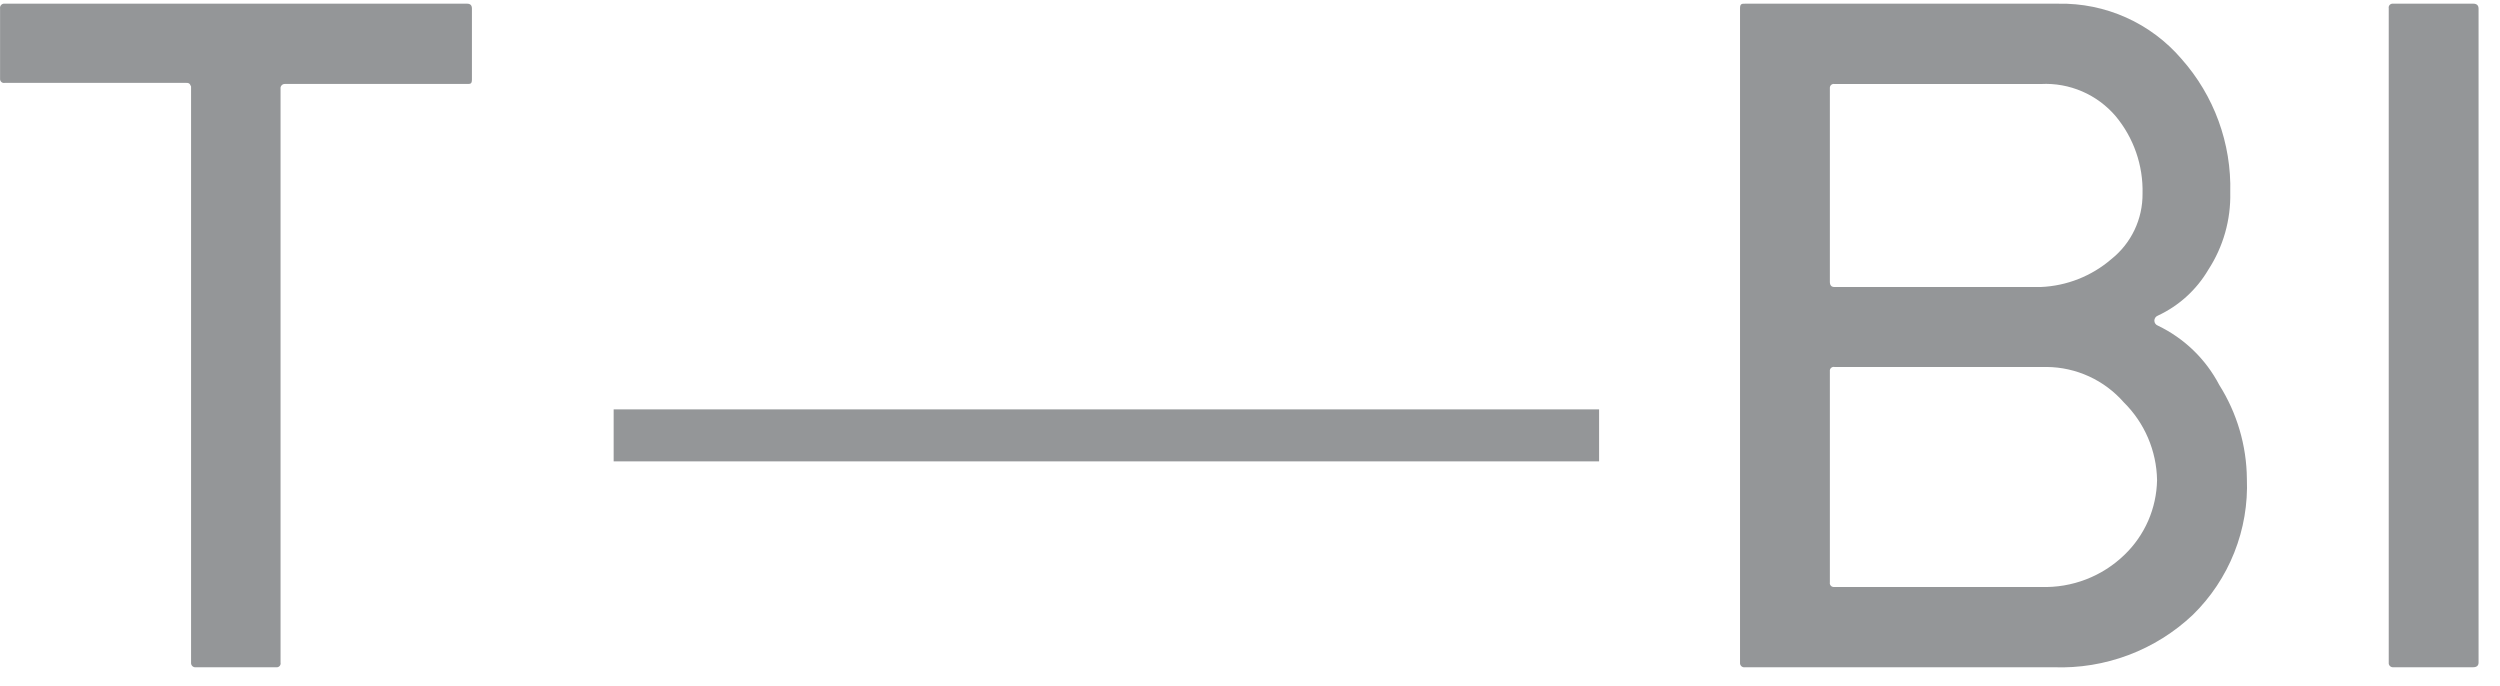
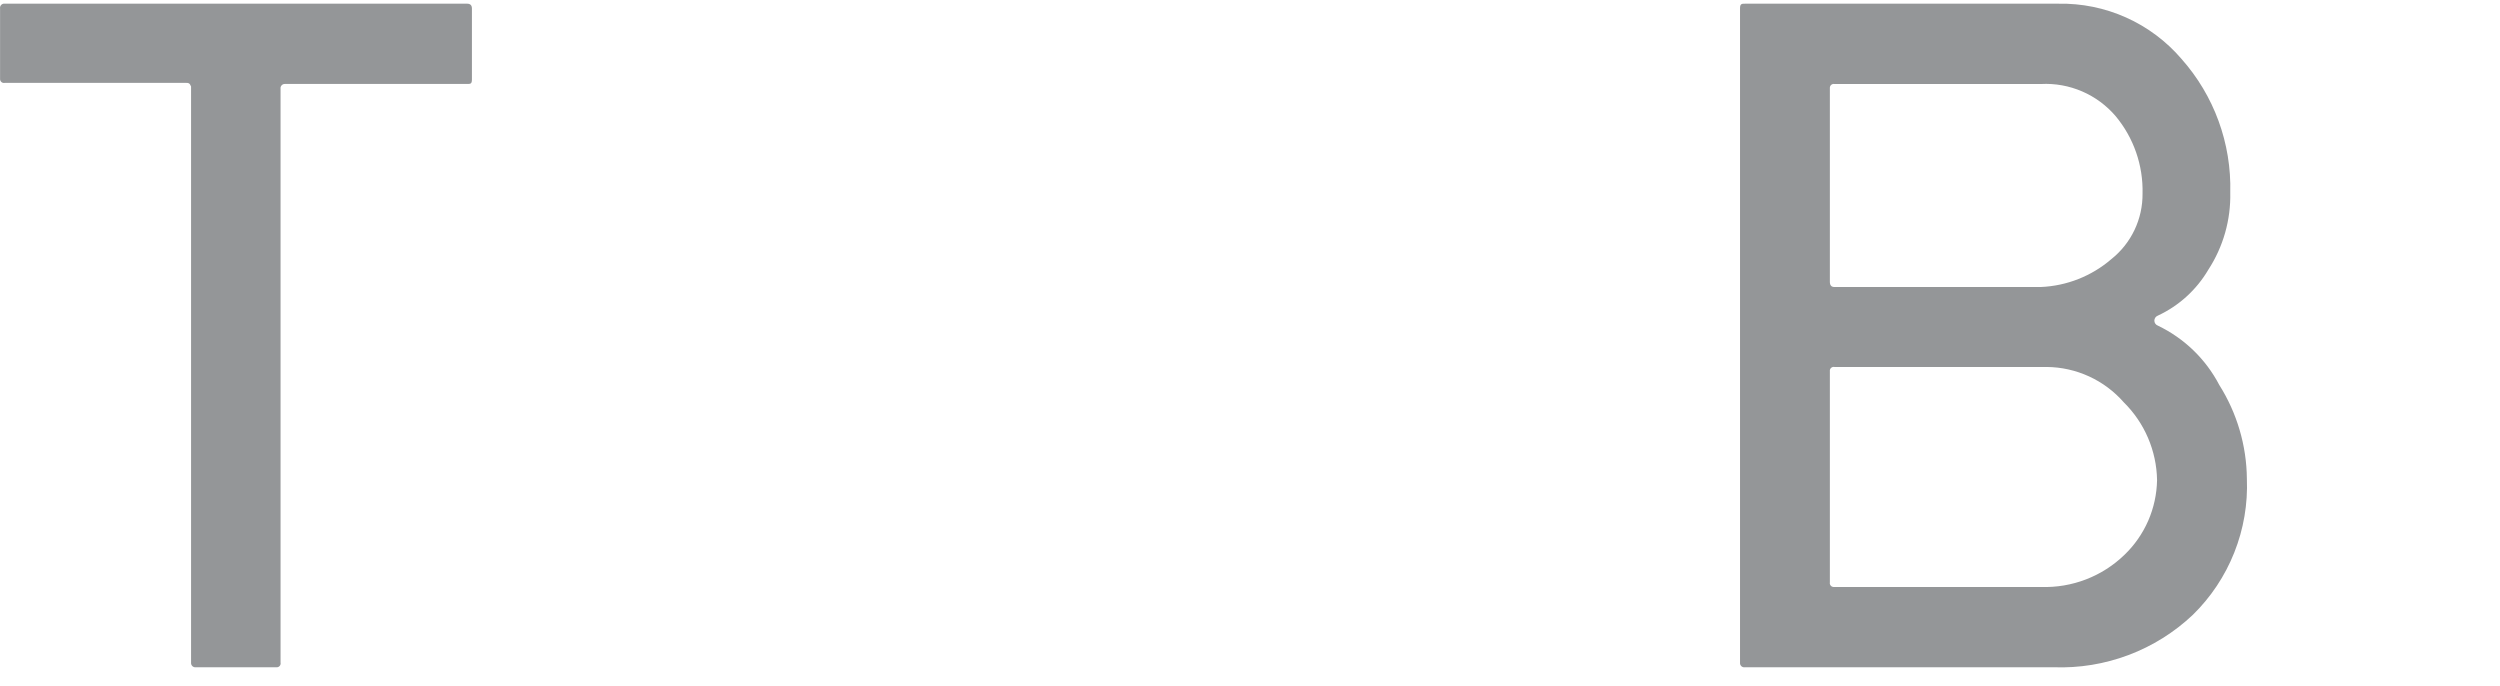
<svg xmlns="http://www.w3.org/2000/svg" width="113" height="31" viewBox="0 0 113 31" fill="none">
  <path d="M21.107 0.166H0.163C0.138 0.17 0.113 0.179 0.091 0.192C0.07 0.206 0.051 0.223 0.036 0.244C0.021 0.265 0.01 0.289 0.005 0.314C-0.001 0.339 -0.001 0.365 0.003 0.39V3.587C0.005 3.612 0.012 3.636 0.024 3.658C0.035 3.68 0.052 3.699 0.071 3.714C0.091 3.729 0.113 3.74 0.137 3.745C0.162 3.751 0.187 3.752 0.211 3.747H8.429C8.509 3.747 8.572 3.747 8.636 3.907V29.951C8.634 29.981 8.637 30.01 8.648 30.038C8.658 30.066 8.675 30.09 8.697 30.111C8.719 30.131 8.745 30.146 8.773 30.154C8.801 30.162 8.831 30.164 8.86 30.159H12.537C12.561 30.155 12.583 30.147 12.603 30.134C12.623 30.122 12.64 30.105 12.653 30.086C12.667 30.066 12.676 30.044 12.681 30.021C12.686 29.998 12.686 29.974 12.681 29.951V4.019C12.676 3.99 12.678 3.96 12.686 3.932C12.695 3.903 12.71 3.877 12.73 3.856C12.75 3.834 12.775 3.817 12.802 3.807C12.83 3.796 12.86 3.792 12.889 3.795H21.107C21.267 3.795 21.331 3.795 21.331 3.587V0.39C21.331 0.246 21.267 0.166 21.107 0.166Z" fill="#949698" />
  <path d="M97.531 14.716C97.485 14.699 97.446 14.668 97.419 14.628C97.391 14.588 97.377 14.541 97.377 14.492C97.377 14.444 97.391 14.397 97.419 14.357C97.446 14.317 97.485 14.286 97.531 14.268C98.486 13.824 99.283 13.099 99.817 12.19C100.49 11.155 100.836 9.94 100.808 8.705C100.867 6.483 100.078 4.322 98.602 2.661C97.916 1.861 97.061 1.222 96.099 0.791C95.137 0.36 94.092 0.147 93.038 0.167H78.873C78.729 0.167 78.649 0.167 78.649 0.375V29.953C78.646 29.982 78.65 30.012 78.66 30.039C78.671 30.067 78.688 30.092 78.709 30.112C78.731 30.132 78.757 30.147 78.785 30.155C78.814 30.164 78.844 30.165 78.873 30.16H92.83C93.982 30.202 95.131 30.014 96.209 29.608C97.288 29.202 98.275 28.585 99.113 27.794C99.929 26.996 100.568 26.036 100.989 24.976C101.411 23.916 101.605 22.779 101.559 21.639C101.545 20.138 101.113 18.671 100.312 17.402C99.7 16.23 98.724 15.287 97.531 14.716ZM82.71 3.956C82.712 3.932 82.719 3.908 82.73 3.886C82.742 3.864 82.758 3.845 82.778 3.83C82.798 3.815 82.82 3.804 82.844 3.798C82.868 3.793 82.893 3.792 82.918 3.797H92.254C92.891 3.764 93.526 3.879 94.111 4.131C94.696 4.383 95.215 4.767 95.628 5.251C96.444 6.232 96.876 7.477 96.843 8.753C96.848 9.32 96.724 9.881 96.48 10.394C96.237 10.906 95.879 11.357 95.436 11.71C94.543 12.48 93.416 12.925 92.239 12.973H82.918C82.774 12.973 82.71 12.894 82.71 12.734V3.956ZM96.028 25.076C95.529 25.56 94.938 25.938 94.289 26.188C93.641 26.438 92.949 26.555 92.254 26.531H82.87C82.845 26.529 82.821 26.522 82.799 26.511C82.778 26.499 82.758 26.483 82.743 26.463C82.728 26.443 82.717 26.421 82.712 26.397C82.706 26.373 82.705 26.348 82.71 26.323V16.731C82.714 16.707 82.722 16.685 82.735 16.665C82.747 16.645 82.764 16.628 82.783 16.615C82.803 16.601 82.825 16.592 82.848 16.587C82.871 16.582 82.895 16.582 82.918 16.587H92.51C93.171 16.592 93.823 16.738 94.424 17.013C95.025 17.289 95.56 17.688 95.996 18.186C96.938 19.116 97.478 20.379 97.499 21.703C97.487 22.334 97.352 22.957 97.1 23.536C96.847 24.115 96.483 24.639 96.028 25.076Z" fill="#949698" />
-   <path d="M111.792 0.166H108.13C108.106 0.168 108.082 0.175 108.06 0.187C108.038 0.198 108.019 0.215 108.004 0.234C107.989 0.254 107.978 0.276 107.972 0.3C107.967 0.325 107.966 0.35 107.971 0.374V29.999C107.978 30.047 108.004 30.09 108.043 30.12C108.081 30.15 108.13 30.164 108.178 30.159H111.792C111.951 30.159 112.031 30.079 112.031 29.951V0.39C112.031 0.246 111.951 0.166 111.792 0.166Z" fill="#949698" />
-   <path d="M72.279 18.504H27.737V20.854H72.279V18.504Z" fill="#949698" />
</svg>